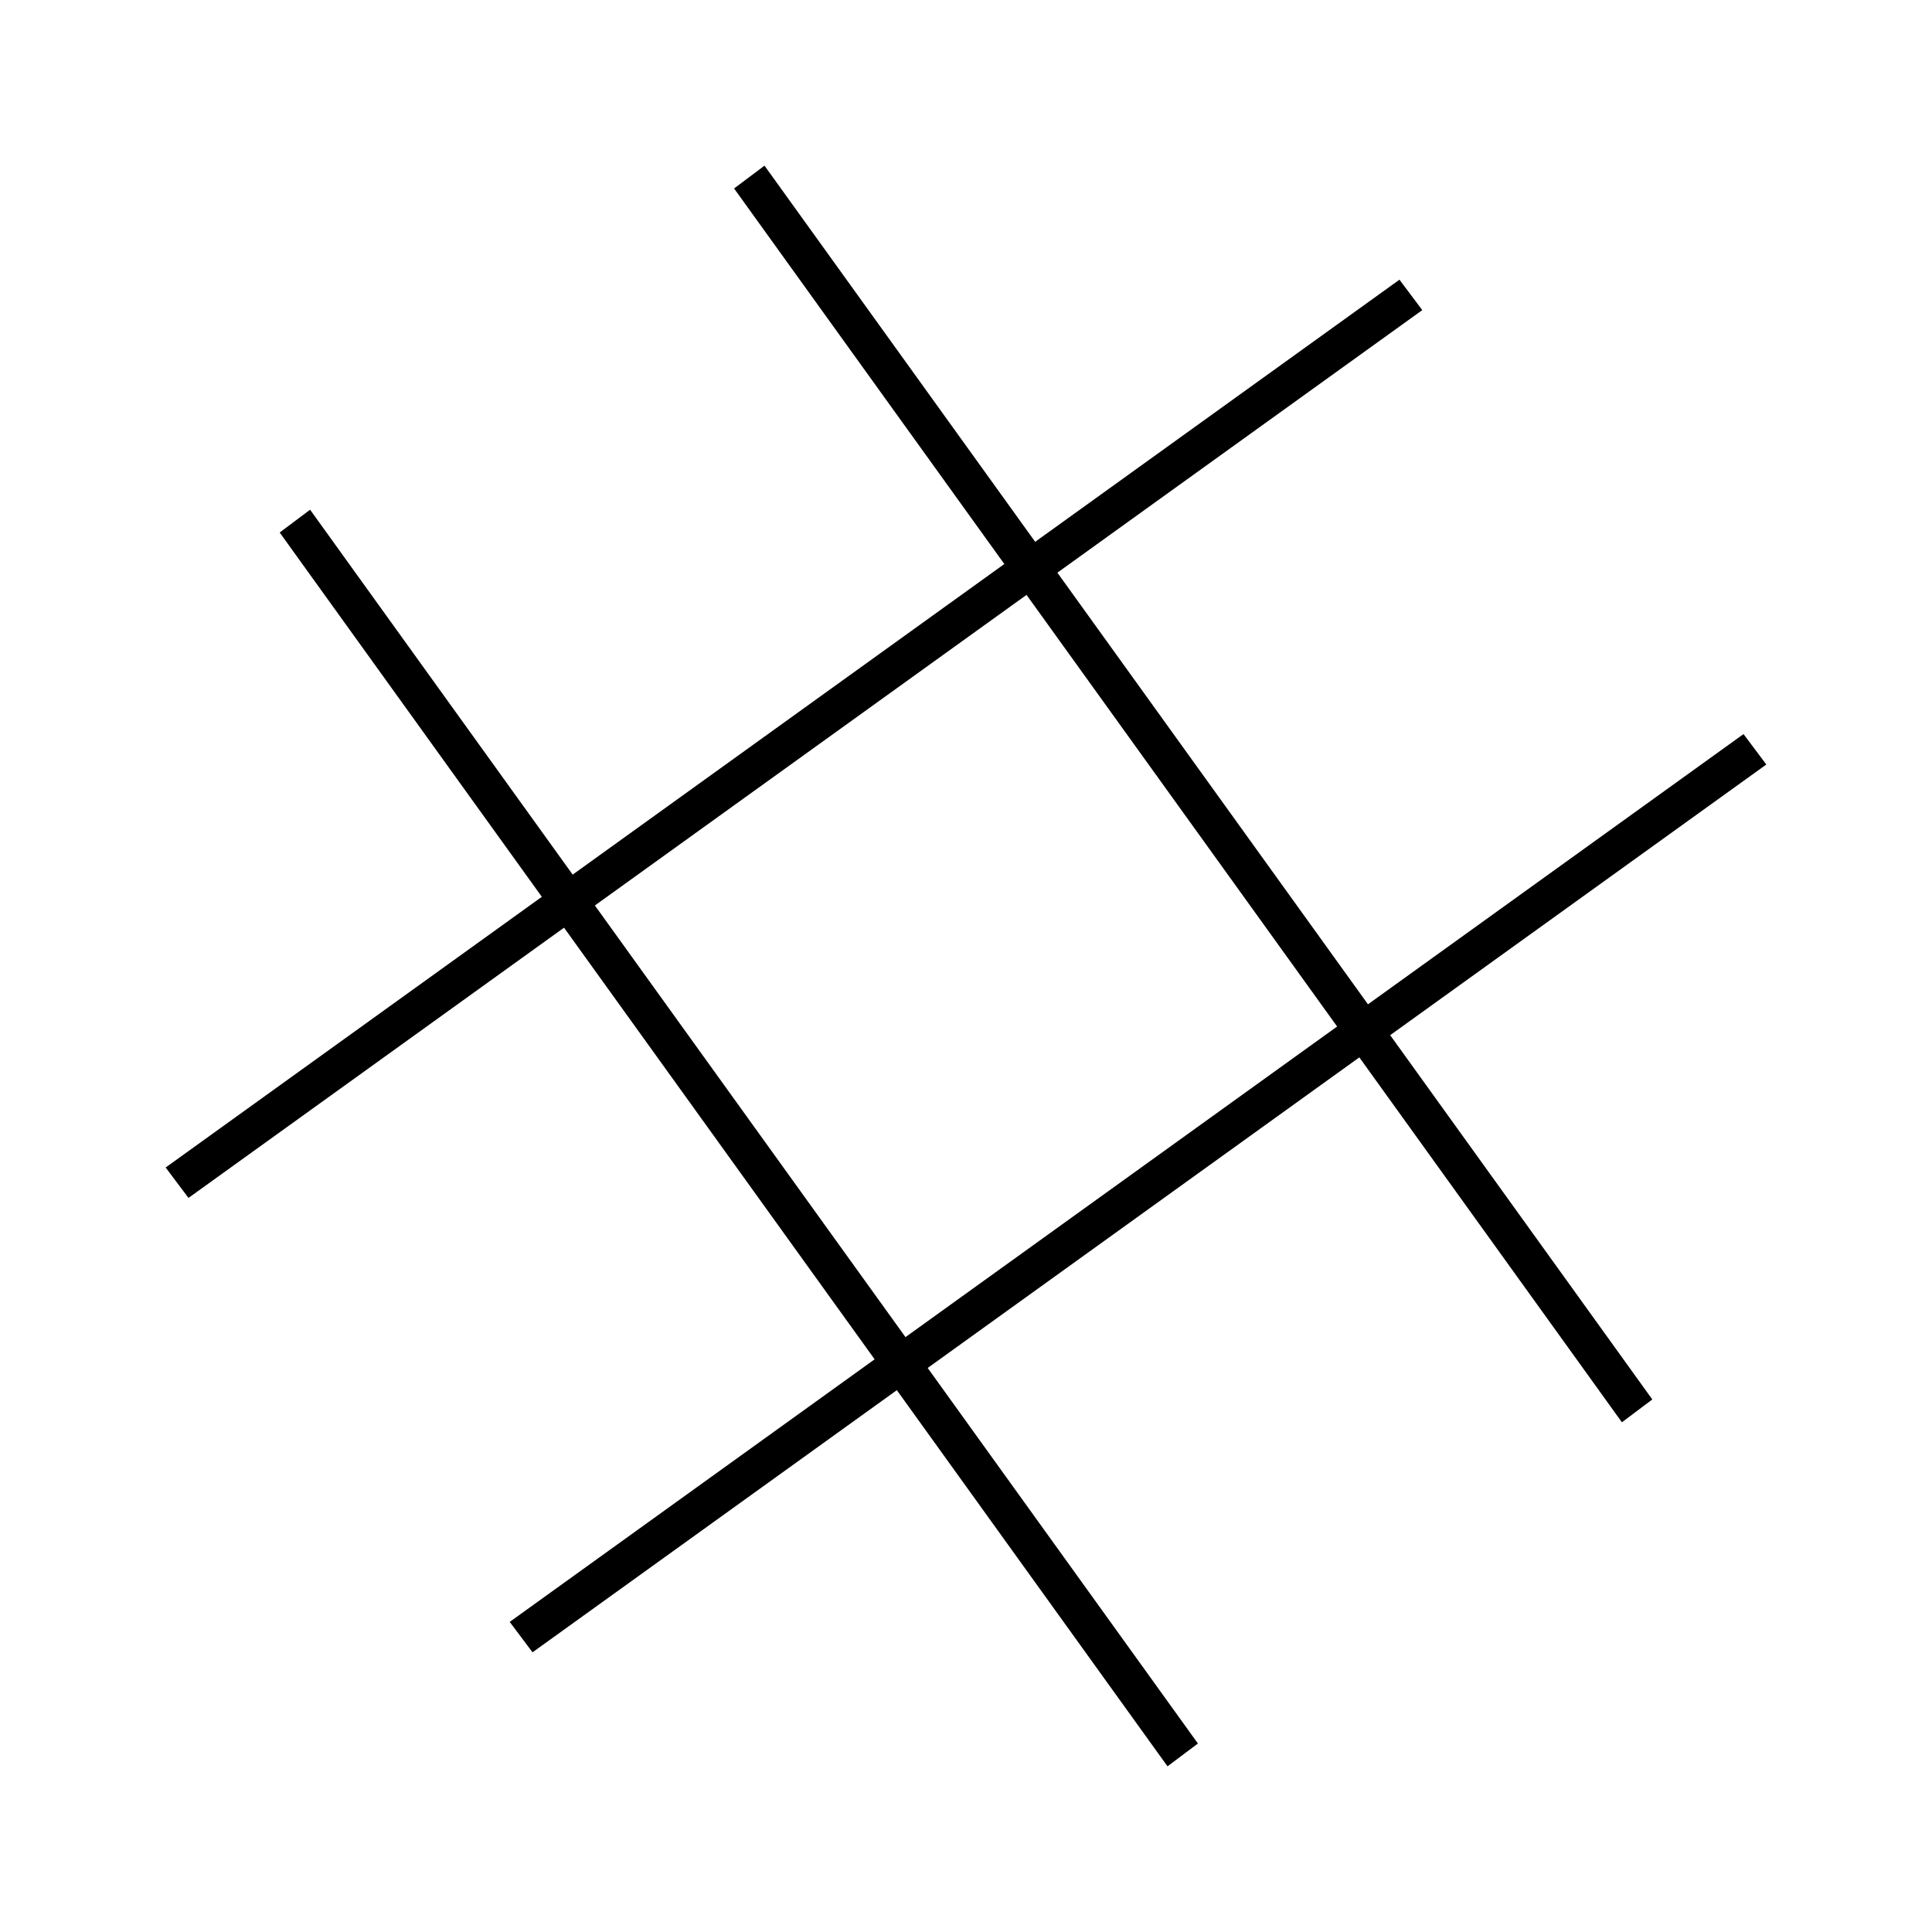
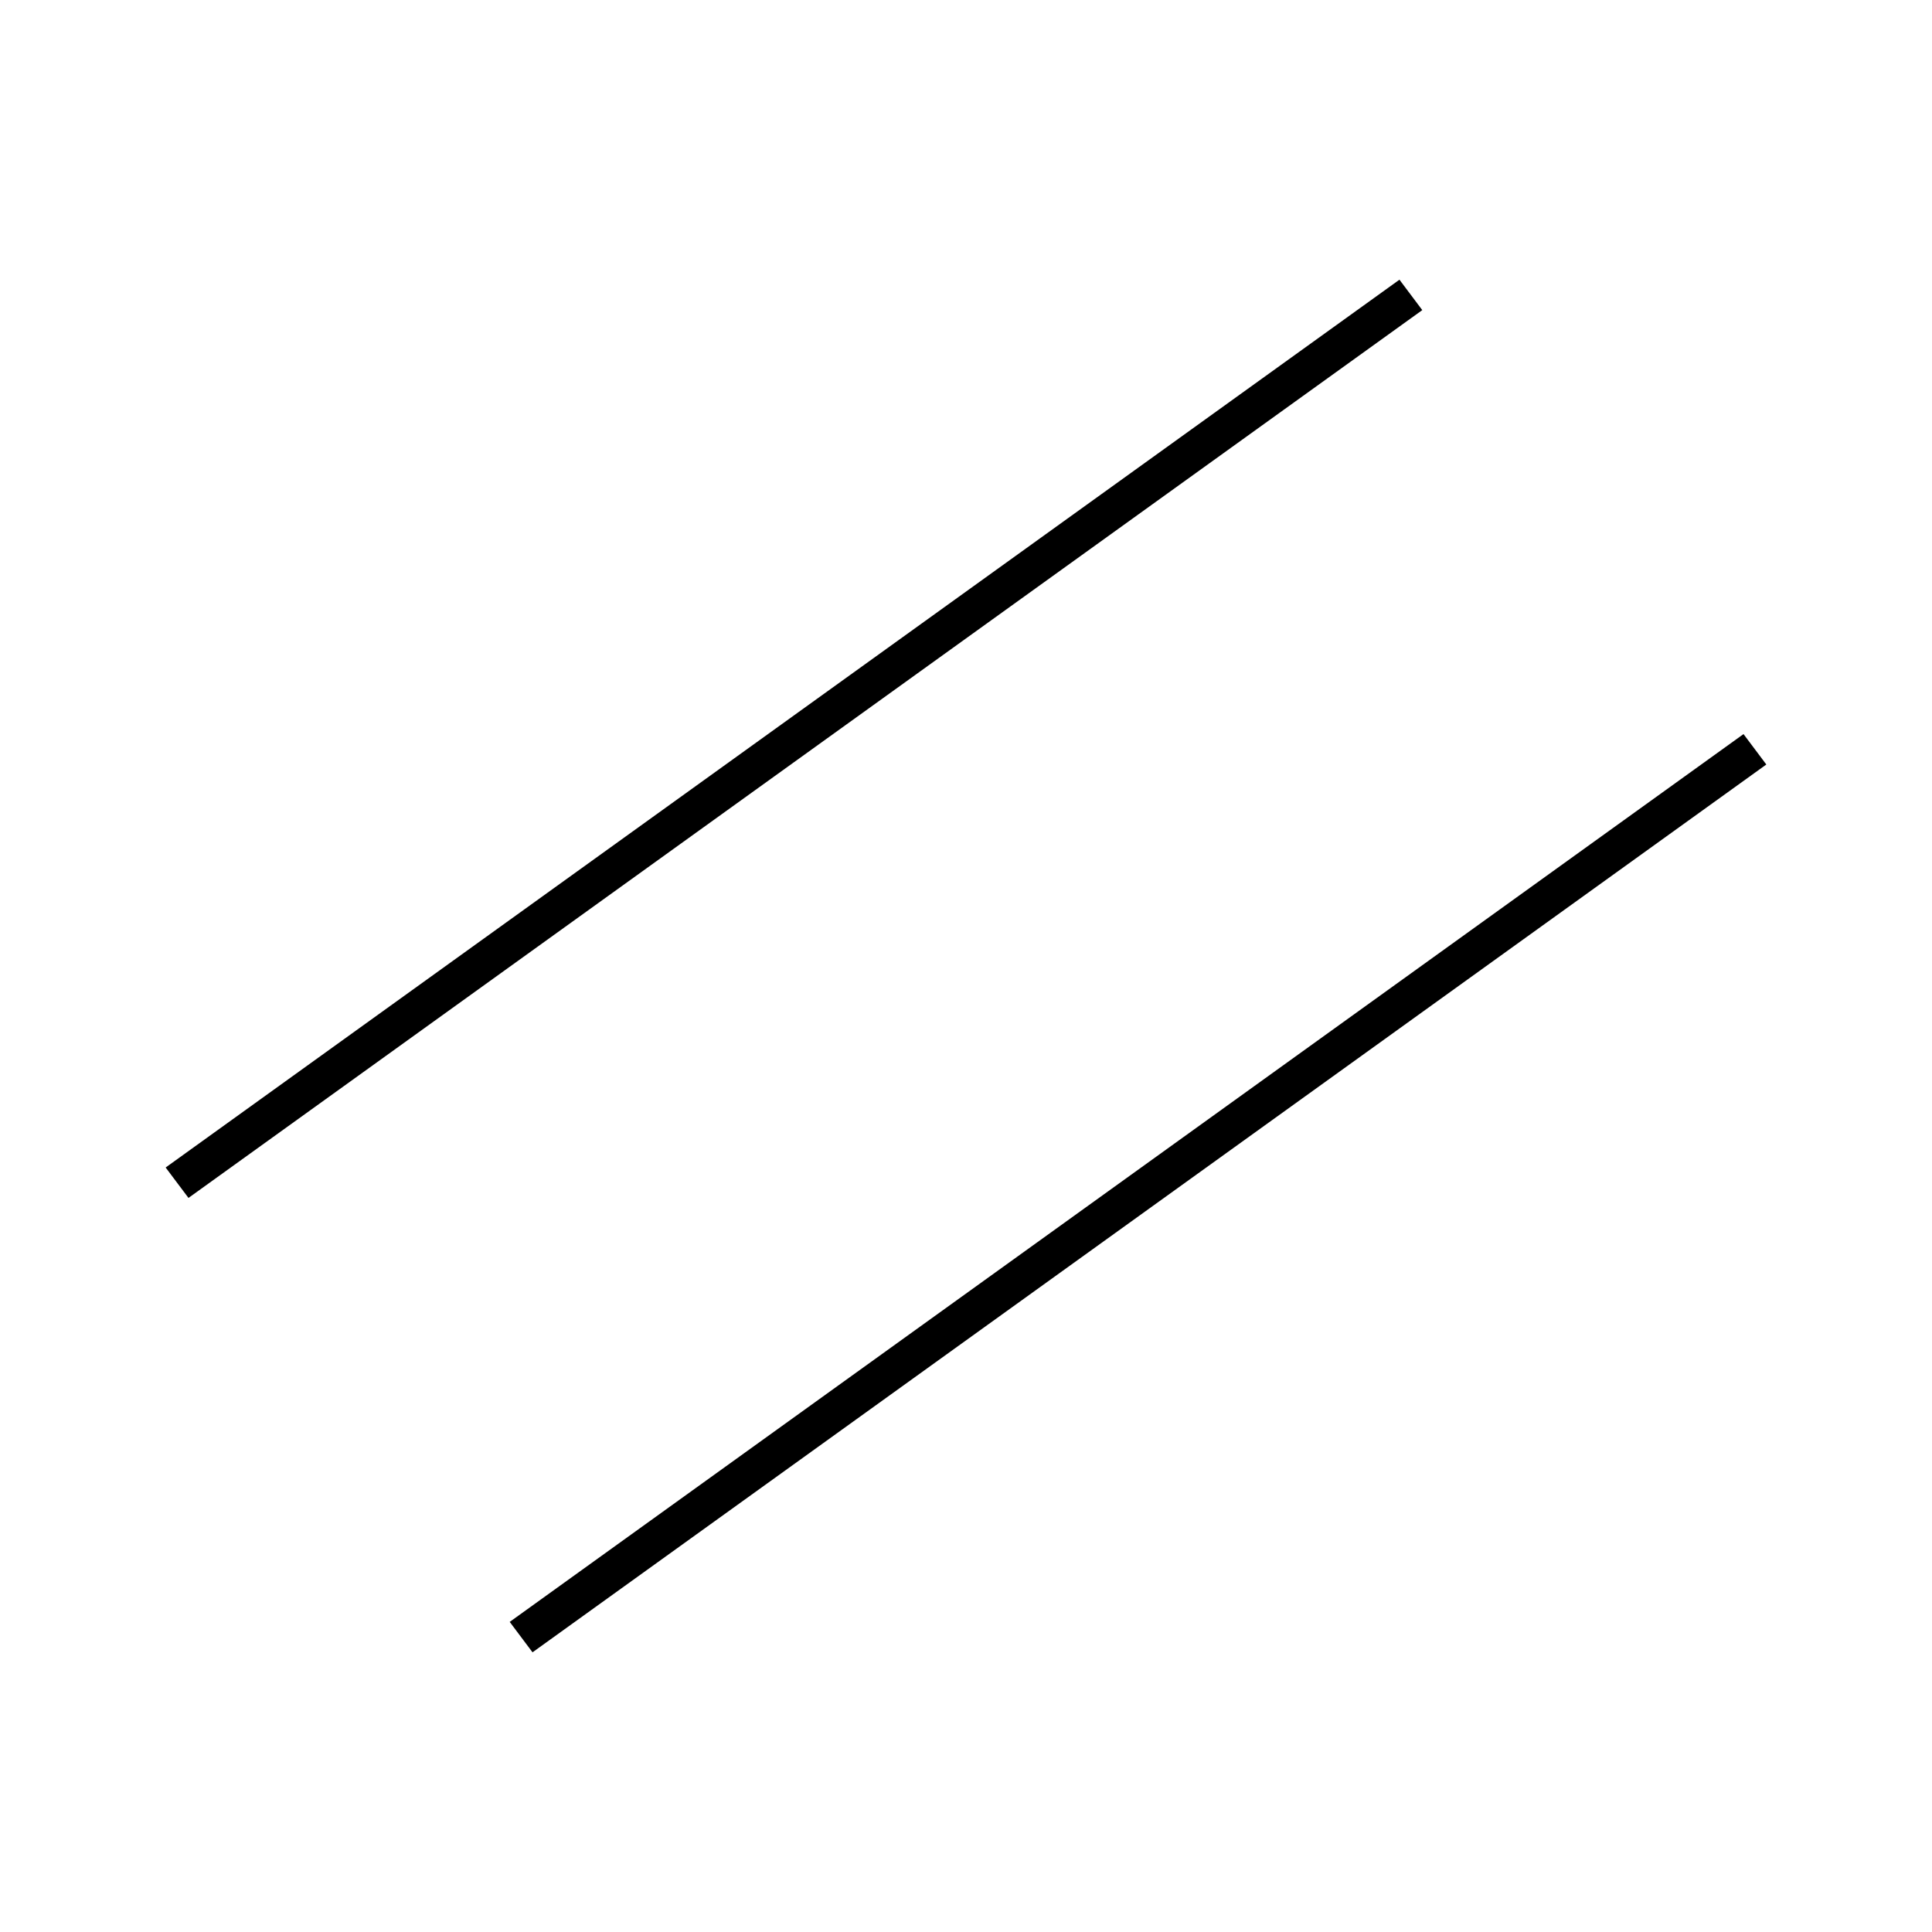
<svg xmlns="http://www.w3.org/2000/svg" fill="#000000" width="800px" height="800px" version="1.1" viewBox="144 144 512 512">
  <g>
    <path d="m514.87 218.12-326.97 235.28 6.047 8.062 326.97-235.28z" />
    <path d="m606.05 338.54-326.97 235.28 6.043 8.062 326.97-235.28z" />
-     <path d="m581.88 514.87-235.28-326.97-8.059 6.047 235.28 326.97z" />
-     <path d="m461.46 606.05-235.28-326.97-8.059 6.043 235.28 326.97z" />
  </g>
</svg>